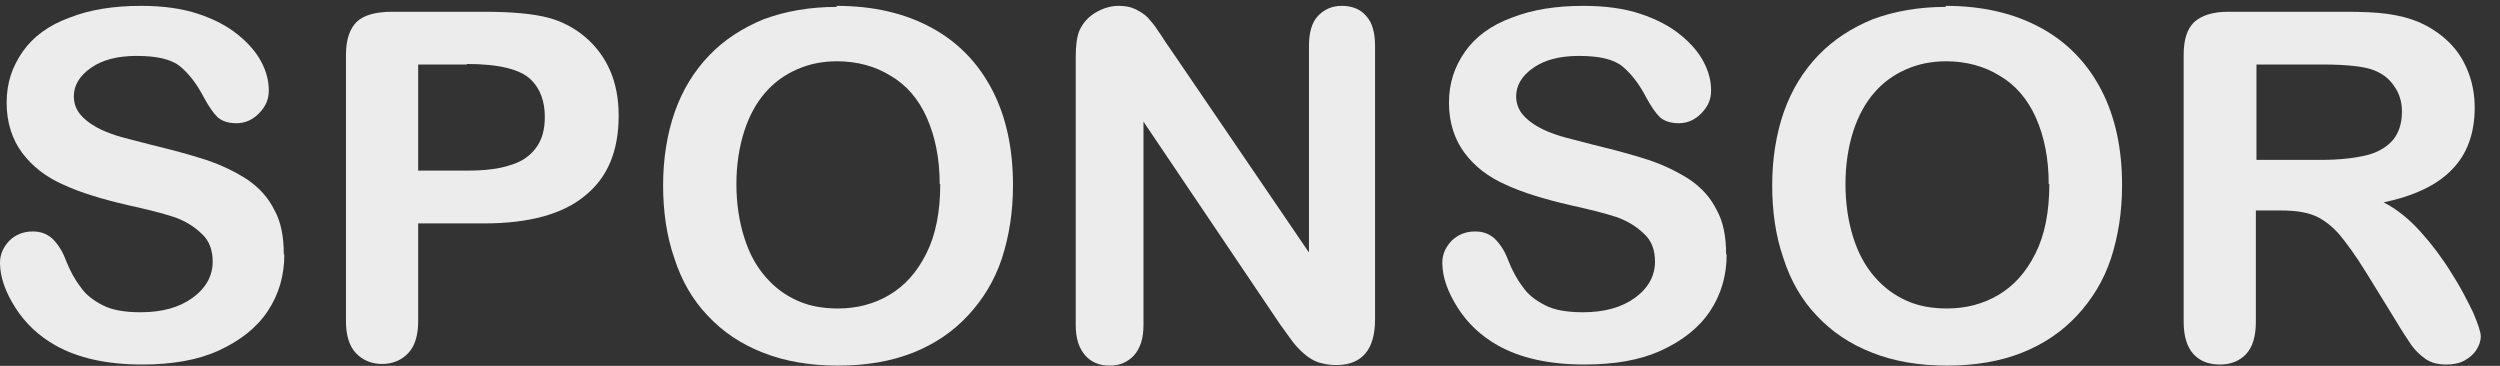
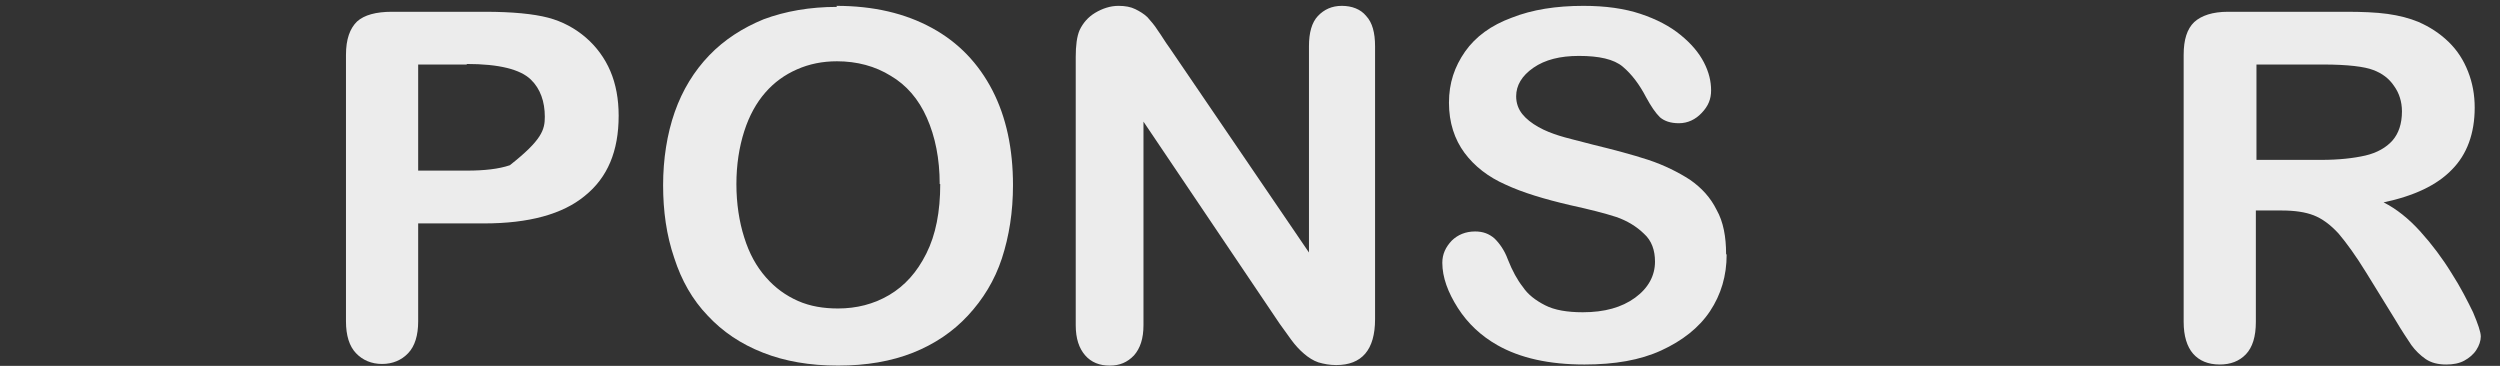
<svg xmlns="http://www.w3.org/2000/svg" width="41" height="6" viewBox="0 0 41 6" fill="none">
  <rect x="0" y="0" width="41" height="6" fill="#333333" stroke="none" />
-   <path d="M4.663 4.176C4.663 4.521 4.572 4.83 4.39 5.104C4.208 5.377 3.935 5.589 3.589 5.748C3.242 5.907 2.823 5.978 2.332 5.978C1.749 5.978 1.275 5.872 0.902 5.66C0.638 5.51 0.419 5.307 0.255 5.051C0.091 4.794 0 4.547 0 4.309C0 4.167 0.055 4.052 0.155 3.946C0.255 3.849 0.383 3.796 0.537 3.796C0.665 3.796 0.765 3.832 0.856 3.911C0.938 3.991 1.02 4.105 1.075 4.256C1.148 4.441 1.23 4.591 1.321 4.706C1.403 4.83 1.53 4.927 1.685 5.006C1.84 5.086 2.049 5.121 2.304 5.121C2.66 5.121 2.942 5.042 3.16 4.883C3.379 4.724 3.488 4.521 3.488 4.291C3.488 4.105 3.434 3.946 3.306 3.832C3.188 3.717 3.033 3.62 2.851 3.558C2.66 3.496 2.414 3.434 2.095 3.364C1.676 3.266 1.321 3.16 1.038 3.028C0.756 2.904 0.528 2.728 0.364 2.507C0.2 2.286 0.109 2.012 0.109 1.685C0.109 1.359 0.2 1.094 0.373 0.846C0.546 0.599 0.801 0.414 1.138 0.29C1.475 0.157 1.867 0.096 2.313 0.096C2.678 0.096 2.987 0.14 3.252 0.228C3.516 0.316 3.734 0.431 3.907 0.573C4.08 0.714 4.208 0.864 4.29 1.023C4.372 1.182 4.408 1.332 4.408 1.482C4.408 1.624 4.363 1.738 4.253 1.853C4.153 1.959 4.026 2.021 3.88 2.021C3.743 2.021 3.643 1.986 3.57 1.924C3.497 1.853 3.425 1.747 3.343 1.597C3.233 1.385 3.106 1.217 2.96 1.094C2.814 0.97 2.568 0.917 2.241 0.917C1.931 0.917 1.685 0.979 1.494 1.111C1.302 1.244 1.211 1.403 1.211 1.579C1.211 1.694 1.248 1.791 1.312 1.871C1.375 1.95 1.466 2.021 1.576 2.083C1.685 2.145 1.803 2.189 1.913 2.224C2.022 2.26 2.213 2.304 2.477 2.374C2.805 2.454 3.106 2.533 3.379 2.622C3.643 2.71 3.871 2.825 4.062 2.948C4.253 3.081 4.399 3.24 4.499 3.443C4.609 3.637 4.654 3.885 4.654 4.167L4.663 4.176Z" fill="#ECECEC" />
-   <path d="M7.951 3.664H6.858V5.271C6.858 5.501 6.803 5.678 6.694 5.792C6.585 5.907 6.439 5.969 6.266 5.969C6.093 5.969 5.947 5.907 5.838 5.792C5.729 5.678 5.674 5.501 5.674 5.271V0.899C5.674 0.643 5.738 0.467 5.856 0.352C5.974 0.246 6.166 0.193 6.43 0.193H7.951C8.406 0.193 8.752 0.228 8.989 0.29C9.226 0.352 9.435 0.467 9.609 0.617C9.782 0.767 9.918 0.952 10.009 1.164C10.1 1.376 10.146 1.624 10.146 1.897C10.146 2.48 9.964 2.913 9.59 3.213C9.226 3.514 8.67 3.664 7.942 3.664H7.951ZM7.659 1.058H6.858V2.798H7.659C7.942 2.798 8.179 2.772 8.361 2.71C8.552 2.657 8.689 2.56 8.789 2.427C8.889 2.295 8.935 2.127 8.935 1.915C8.935 1.668 8.862 1.456 8.707 1.306C8.534 1.138 8.188 1.049 7.65 1.049L7.659 1.058Z" fill="#ECECEC" />
+   <path d="M7.951 3.664H6.858V5.271C6.858 5.501 6.803 5.678 6.694 5.792C6.585 5.907 6.439 5.969 6.266 5.969C6.093 5.969 5.947 5.907 5.838 5.792C5.729 5.678 5.674 5.501 5.674 5.271V0.899C5.674 0.643 5.738 0.467 5.856 0.352C5.974 0.246 6.166 0.193 6.43 0.193H7.951C8.406 0.193 8.752 0.228 8.989 0.29C9.226 0.352 9.435 0.467 9.609 0.617C9.782 0.767 9.918 0.952 10.009 1.164C10.1 1.376 10.146 1.624 10.146 1.897C10.146 2.48 9.964 2.913 9.59 3.213C9.226 3.514 8.67 3.664 7.942 3.664H7.951ZM7.659 1.058H6.858V2.798H7.659C7.942 2.798 8.179 2.772 8.361 2.71C8.889 2.295 8.935 2.127 8.935 1.915C8.935 1.668 8.862 1.456 8.707 1.306C8.534 1.138 8.188 1.049 7.65 1.049L7.659 1.058Z" fill="#ECECEC" />
  <path d="M13.717 0.096C14.327 0.096 14.846 0.219 15.283 0.458C15.72 0.696 16.048 1.041 16.276 1.482C16.504 1.924 16.613 2.445 16.613 3.037C16.613 3.478 16.549 3.876 16.431 4.238C16.312 4.6 16.121 4.909 15.875 5.174C15.63 5.439 15.329 5.642 14.974 5.784C14.618 5.925 14.209 5.996 13.744 5.996C13.28 5.996 12.87 5.925 12.514 5.784C12.15 5.642 11.85 5.439 11.604 5.174C11.358 4.918 11.176 4.6 11.057 4.229C10.93 3.858 10.875 3.461 10.875 3.037C10.875 2.613 10.939 2.198 11.066 1.836C11.194 1.473 11.385 1.164 11.631 0.908C11.877 0.652 12.178 0.458 12.524 0.316C12.879 0.184 13.28 0.113 13.726 0.113L13.717 0.096ZM15.411 3.019C15.411 2.604 15.338 2.242 15.201 1.933C15.065 1.624 14.864 1.394 14.609 1.244C14.354 1.085 14.054 1.005 13.726 1.005C13.489 1.005 13.271 1.049 13.07 1.138C12.87 1.226 12.697 1.35 12.551 1.518C12.405 1.685 12.287 1.897 12.205 2.154C12.123 2.41 12.077 2.701 12.077 3.019C12.077 3.337 12.123 3.637 12.205 3.893C12.287 4.158 12.405 4.37 12.56 4.547C12.715 4.724 12.888 4.847 13.088 4.936C13.289 5.024 13.507 5.059 13.744 5.059C14.045 5.059 14.327 4.989 14.582 4.839C14.837 4.688 15.037 4.468 15.192 4.158C15.347 3.849 15.42 3.47 15.42 3.019H15.411Z" fill="#ECECEC" />
  <path d="M19.181 0.785L21.467 4.141V0.758C21.467 0.537 21.513 0.369 21.613 0.263C21.713 0.157 21.841 0.096 22.005 0.096C22.169 0.096 22.314 0.149 22.406 0.263C22.506 0.369 22.551 0.537 22.551 0.758V5.236C22.551 5.739 22.333 5.987 21.914 5.987C21.804 5.987 21.713 5.969 21.622 5.943C21.54 5.916 21.458 5.863 21.386 5.801C21.313 5.739 21.24 5.66 21.176 5.572C21.112 5.483 21.049 5.395 20.985 5.307L18.753 1.995V5.333C18.753 5.554 18.699 5.713 18.598 5.828C18.489 5.943 18.362 5.996 18.198 5.996C18.034 5.996 17.897 5.943 17.797 5.828C17.697 5.713 17.642 5.554 17.642 5.333V0.935C17.642 0.749 17.66 0.599 17.706 0.493C17.761 0.378 17.843 0.281 17.961 0.21C18.079 0.14 18.207 0.096 18.343 0.096C18.453 0.096 18.544 0.113 18.617 0.149C18.689 0.184 18.762 0.228 18.817 0.281C18.872 0.343 18.935 0.414 18.99 0.502C19.054 0.59 19.108 0.687 19.181 0.785Z" fill="#ECECEC" />
  <path d="M28.317 4.176C28.317 4.521 28.226 4.83 28.044 5.104C27.862 5.377 27.589 5.589 27.243 5.748C26.896 5.907 26.478 5.978 25.986 5.978C25.403 5.978 24.929 5.872 24.556 5.66C24.292 5.51 24.073 5.307 23.909 5.051C23.745 4.794 23.654 4.547 23.654 4.309C23.654 4.167 23.709 4.052 23.809 3.946C23.909 3.849 24.037 3.796 24.192 3.796C24.319 3.796 24.419 3.832 24.51 3.911C24.592 3.991 24.674 4.105 24.729 4.256C24.802 4.441 24.884 4.591 24.975 4.706C25.057 4.83 25.184 4.927 25.339 5.006C25.494 5.086 25.703 5.121 25.958 5.121C26.314 5.121 26.596 5.042 26.815 4.883C27.033 4.724 27.142 4.521 27.142 4.291C27.142 4.105 27.088 3.946 26.96 3.832C26.842 3.717 26.687 3.62 26.505 3.558C26.314 3.496 26.068 3.434 25.749 3.364C25.33 3.266 24.975 3.16 24.692 3.028C24.41 2.904 24.182 2.728 24.018 2.507C23.855 2.286 23.763 2.012 23.763 1.685C23.763 1.359 23.855 1.094 24.027 0.846C24.201 0.599 24.456 0.414 24.793 0.29C25.13 0.157 25.521 0.096 25.968 0.096C26.332 0.096 26.642 0.14 26.906 0.228C27.17 0.316 27.388 0.431 27.561 0.573C27.735 0.714 27.862 0.864 27.944 1.023C28.026 1.182 28.062 1.332 28.062 1.482C28.062 1.624 28.017 1.738 27.907 1.853C27.807 1.959 27.68 2.021 27.534 2.021C27.398 2.021 27.297 1.986 27.224 1.924C27.151 1.853 27.079 1.747 26.997 1.597C26.887 1.385 26.76 1.217 26.614 1.094C26.468 0.97 26.223 0.917 25.895 0.917C25.585 0.917 25.339 0.979 25.148 1.111C24.956 1.244 24.865 1.403 24.865 1.579C24.865 1.694 24.902 1.791 24.966 1.871C25.029 1.95 25.12 2.021 25.23 2.083C25.339 2.145 25.457 2.189 25.567 2.224C25.676 2.26 25.867 2.304 26.131 2.374C26.459 2.454 26.76 2.533 27.033 2.622C27.297 2.71 27.525 2.825 27.716 2.948C27.907 3.081 28.053 3.24 28.153 3.443C28.263 3.637 28.308 3.885 28.308 4.167L28.317 4.176Z" fill="#ECECEC" />
-   <path d="M31.905 0.096C32.516 0.096 33.035 0.219 33.472 0.458C33.909 0.696 34.237 1.041 34.465 1.482C34.693 1.924 34.802 2.445 34.802 3.037C34.802 3.478 34.738 3.876 34.62 4.238C34.501 4.6 34.31 4.909 34.064 5.174C33.818 5.439 33.517 5.642 33.162 5.784C32.807 5.925 32.397 5.996 31.933 5.996C31.468 5.996 31.058 5.925 30.703 5.784C30.339 5.642 30.038 5.439 29.792 5.174C29.547 4.918 29.364 4.6 29.246 4.229C29.118 3.858 29.064 3.461 29.064 3.037C29.064 2.613 29.128 2.198 29.255 1.836C29.383 1.473 29.574 1.164 29.82 0.908C30.066 0.652 30.366 0.458 30.712 0.316C31.067 0.184 31.468 0.113 31.915 0.113L31.905 0.096ZM33.599 3.019C33.599 2.604 33.527 2.242 33.39 1.933C33.253 1.624 33.053 1.394 32.798 1.244C32.543 1.085 32.242 1.005 31.915 1.005C31.678 1.005 31.459 1.049 31.259 1.138C31.058 1.226 30.885 1.35 30.74 1.518C30.594 1.685 30.476 1.897 30.393 2.154C30.311 2.41 30.266 2.701 30.266 3.019C30.266 3.337 30.311 3.637 30.393 3.893C30.476 4.158 30.594 4.37 30.749 4.547C30.904 4.724 31.077 4.847 31.277 4.936C31.477 5.024 31.696 5.059 31.933 5.059C32.233 5.059 32.516 4.989 32.771 4.839C33.026 4.688 33.226 4.468 33.381 4.158C33.536 3.849 33.609 3.47 33.609 3.019H33.599Z" fill="#ECECEC" />
  <path d="M37.416 3.452H36.996V5.28C36.996 5.519 36.942 5.695 36.833 5.81C36.723 5.925 36.578 5.978 36.404 5.978C36.213 5.978 36.068 5.916 35.967 5.801C35.867 5.686 35.812 5.51 35.812 5.28V0.899C35.812 0.652 35.867 0.475 35.986 0.361C36.104 0.255 36.286 0.193 36.541 0.193H38.472C38.736 0.193 38.964 0.202 39.155 0.228C39.346 0.255 39.519 0.299 39.665 0.361C39.847 0.44 40.011 0.546 40.157 0.687C40.303 0.829 40.403 0.988 40.476 1.173C40.549 1.359 40.585 1.553 40.585 1.765C40.585 2.189 40.458 2.533 40.212 2.781C39.966 3.037 39.592 3.213 39.091 3.319C39.301 3.425 39.501 3.584 39.693 3.796C39.884 4.008 40.057 4.238 40.203 4.476C40.357 4.715 40.467 4.936 40.558 5.121C40.64 5.315 40.685 5.448 40.685 5.519C40.685 5.589 40.658 5.669 40.612 5.739C40.567 5.81 40.494 5.872 40.412 5.916C40.33 5.96 40.23 5.978 40.12 5.978C39.984 5.978 39.875 5.951 39.783 5.89C39.693 5.828 39.611 5.748 39.547 5.66C39.483 5.563 39.392 5.43 39.283 5.245L38.809 4.476C38.636 4.194 38.481 3.982 38.354 3.832C38.217 3.682 38.08 3.584 37.944 3.531C37.807 3.478 37.634 3.452 37.416 3.452ZM38.099 1.058H37.006V2.622H38.071C38.354 2.622 38.599 2.595 38.791 2.551C38.982 2.507 39.137 2.418 39.237 2.304C39.337 2.189 39.392 2.03 39.392 1.827C39.392 1.668 39.346 1.526 39.264 1.412C39.182 1.288 39.064 1.2 38.918 1.147C38.782 1.094 38.508 1.058 38.099 1.058Z" fill="#ECECEC" />
</svg>